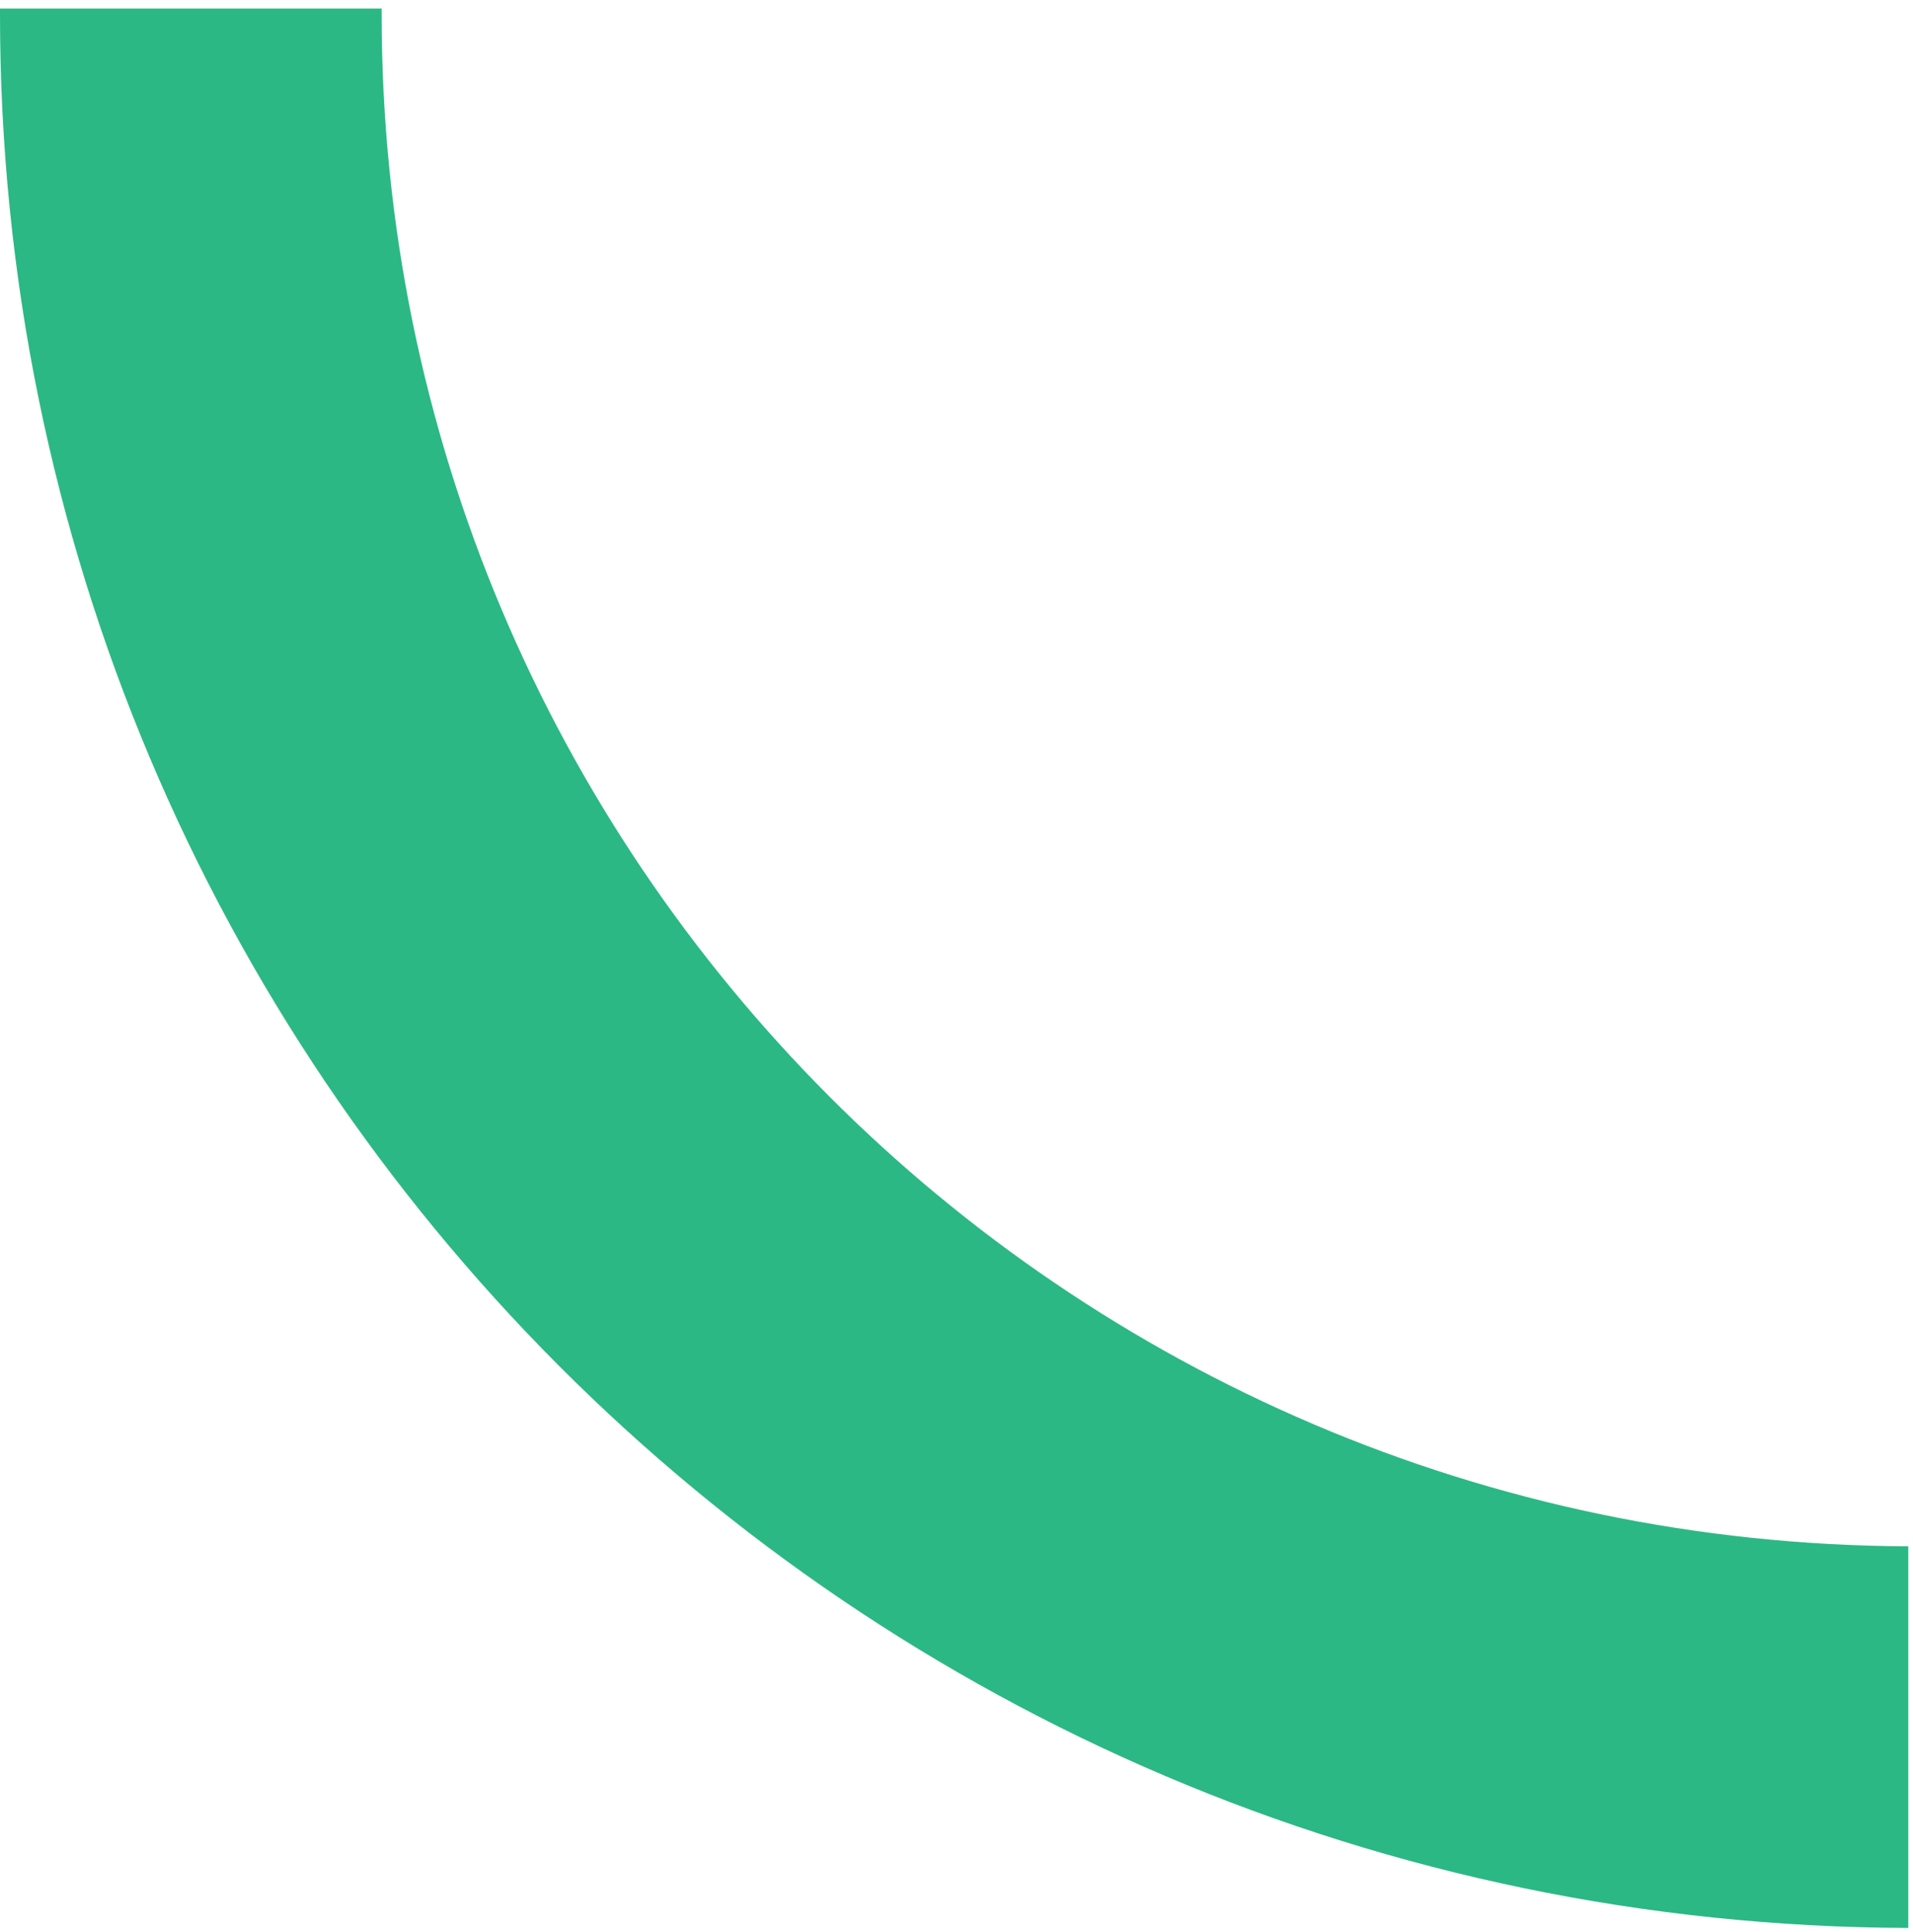
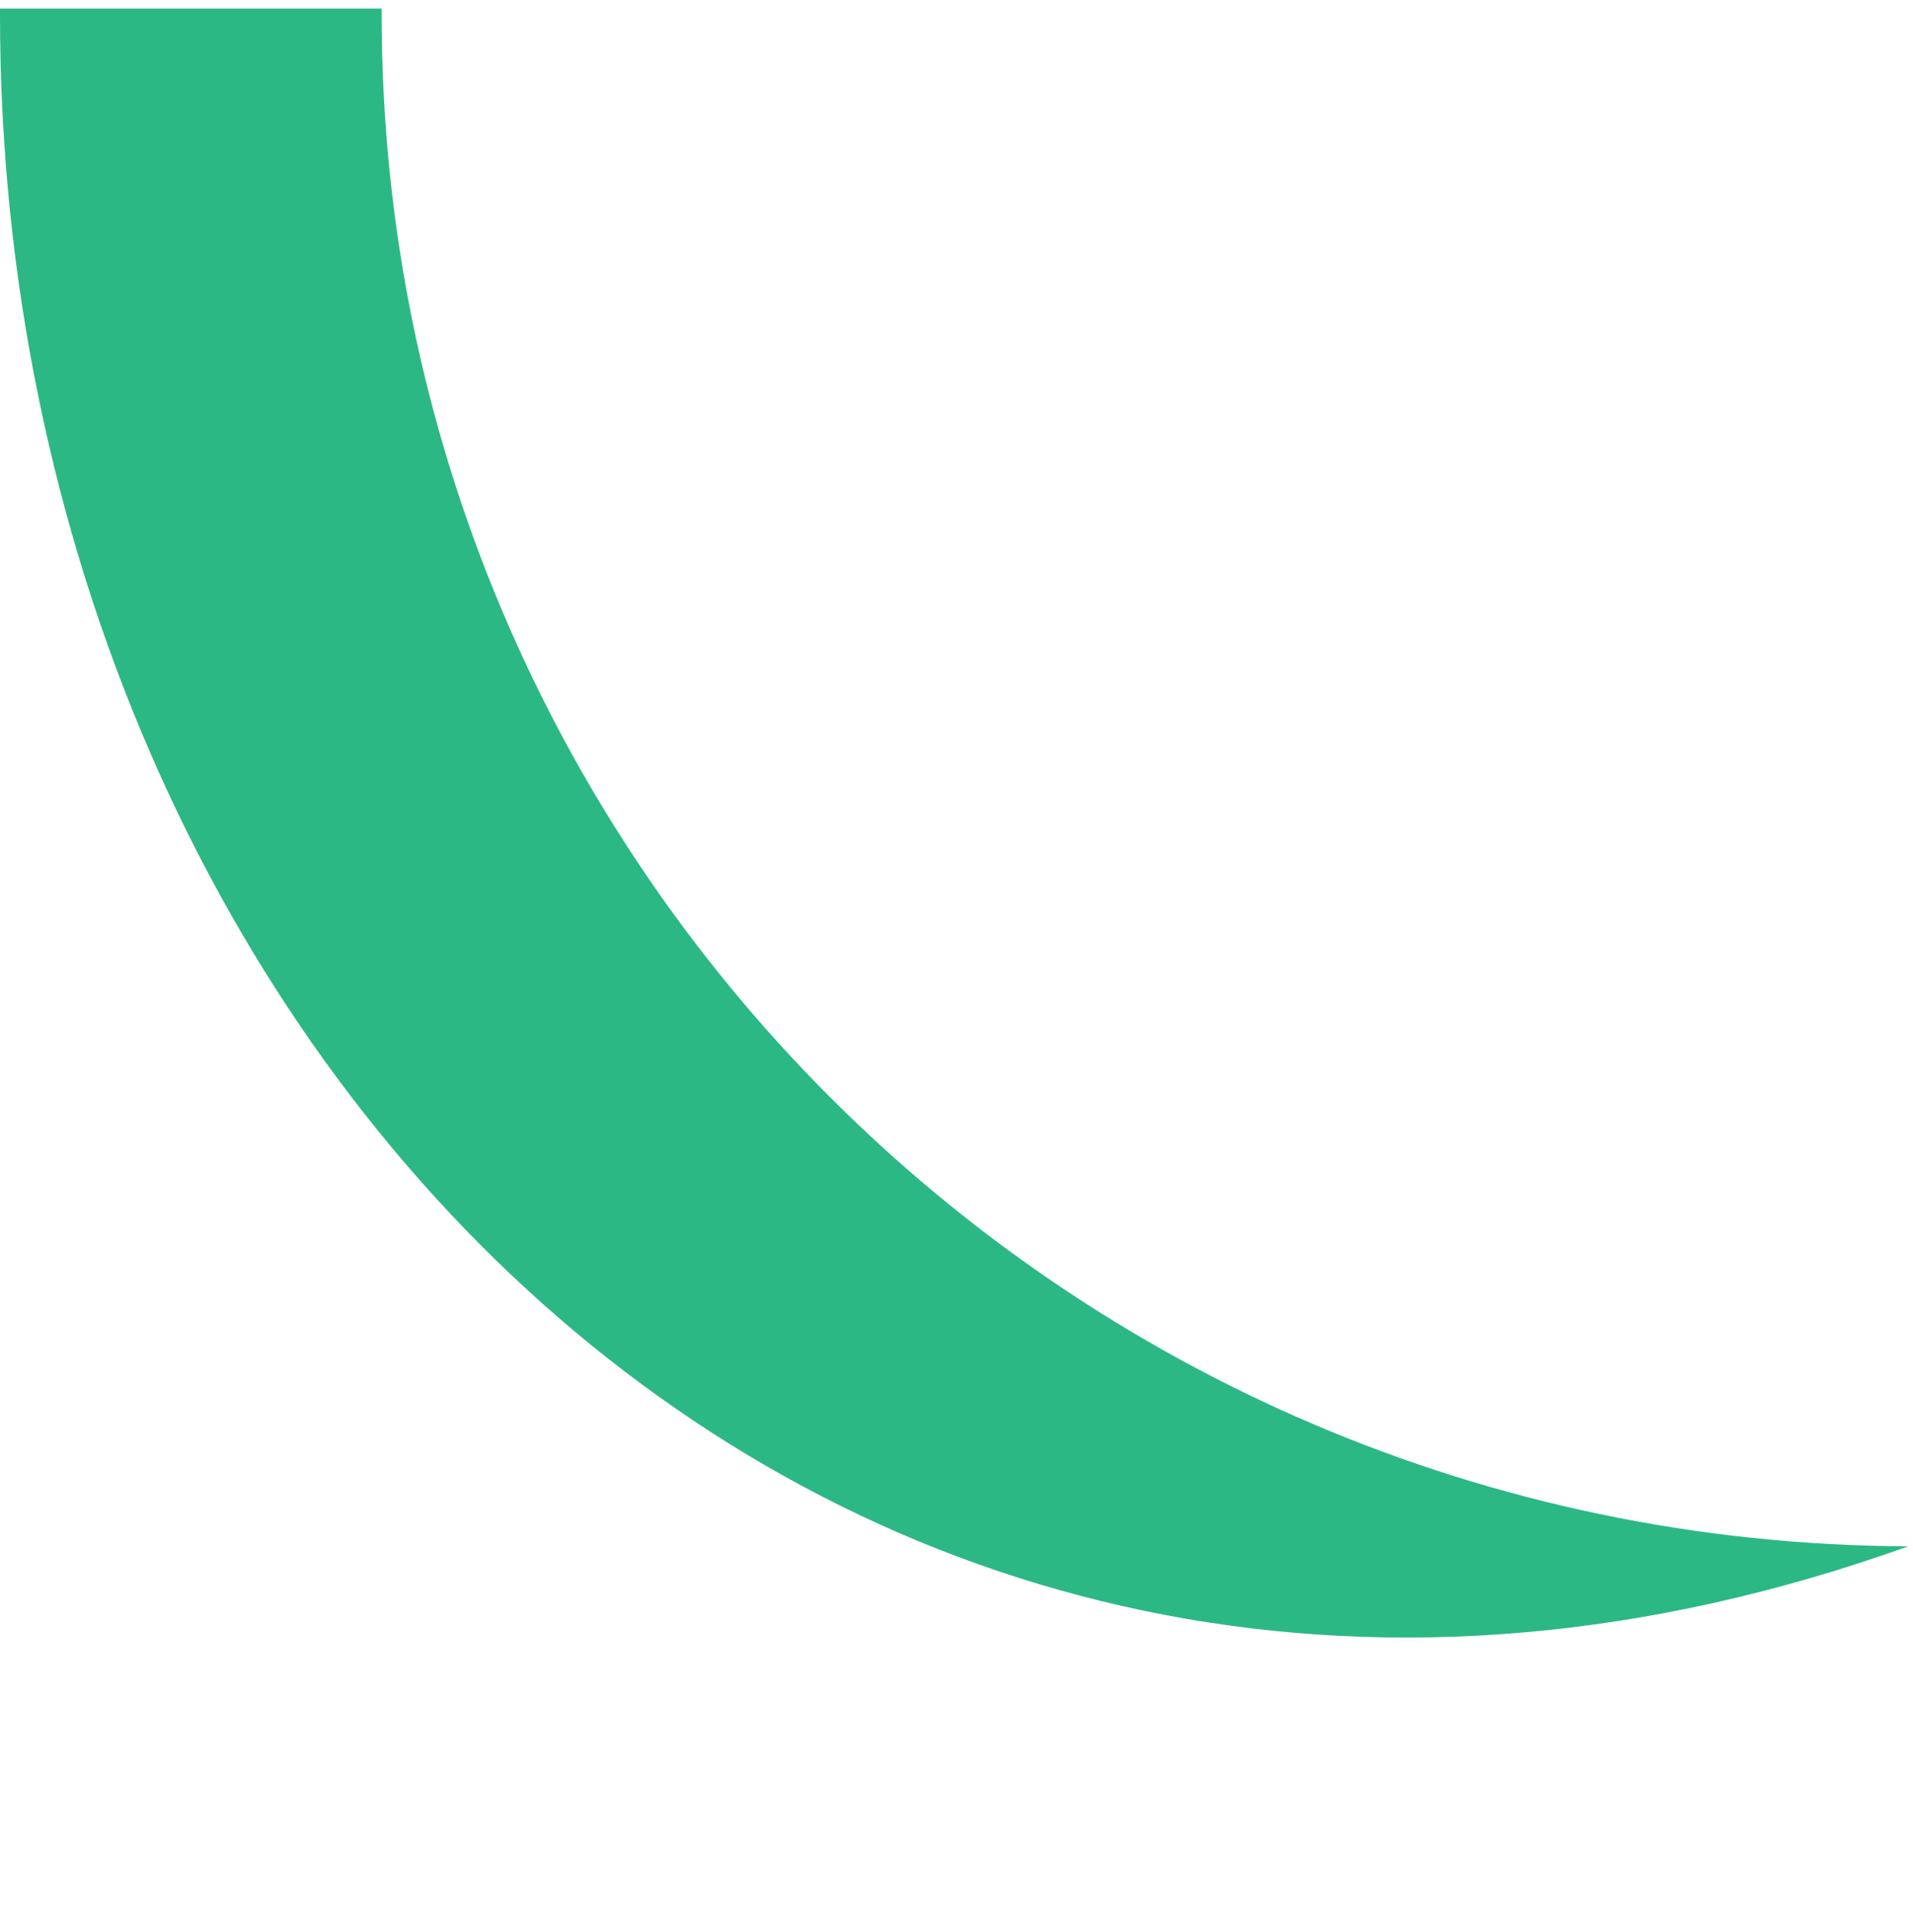
<svg xmlns="http://www.w3.org/2000/svg" width="202" height="204" viewBox="0 0 202 204" fill="none">
-   <path fill-rule="evenodd" clip-rule="evenodd" d="M40.301 0.906C40.3 1.103 40.3 1.301 40.3 1.499C40.3 90.656 112.417 162.971 201.5 163.29V203.59C90.16 203.271 0 112.914 0 1.499C0 1.301 0 1.103 0.001 0.906H40.301Z" fill="#2BB885" />
+   <path fill-rule="evenodd" clip-rule="evenodd" d="M40.301 0.906C40.3 1.103 40.3 1.301 40.3 1.499C40.3 90.656 112.417 162.971 201.5 163.29C90.16 203.271 0 112.914 0 1.499C0 1.301 0 1.103 0.001 0.906H40.301Z" fill="#2BB885" />
</svg>